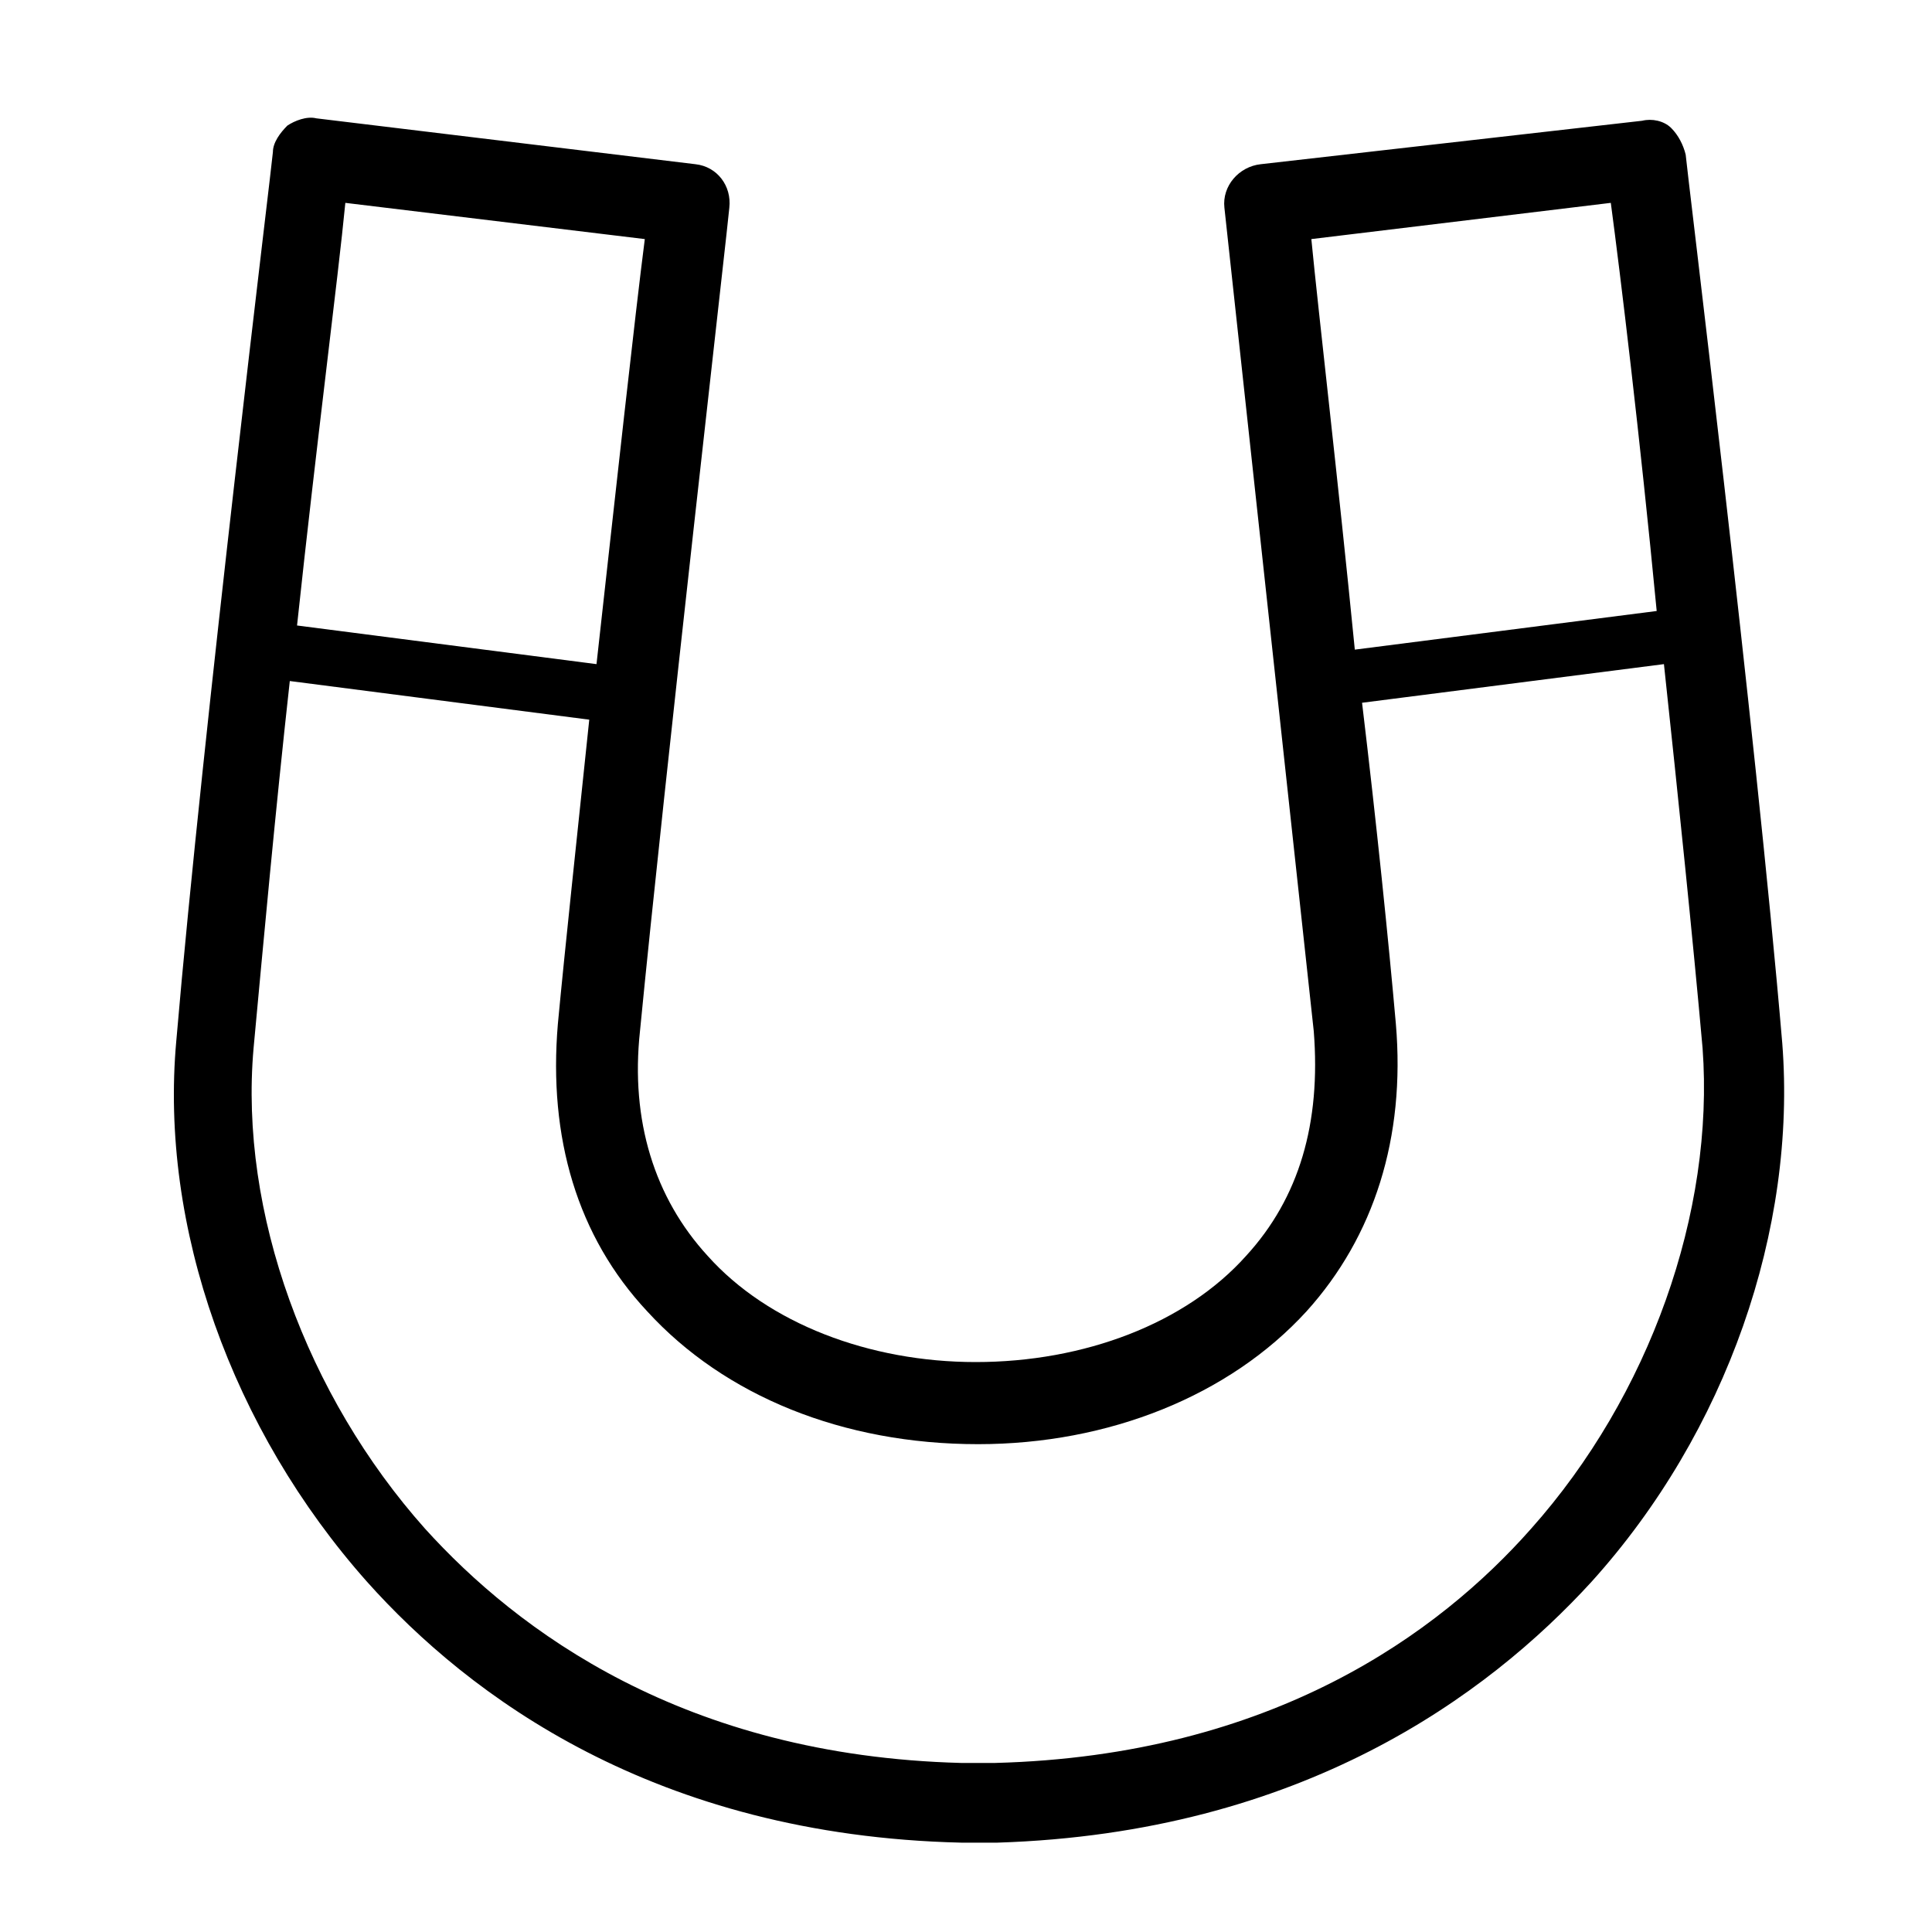
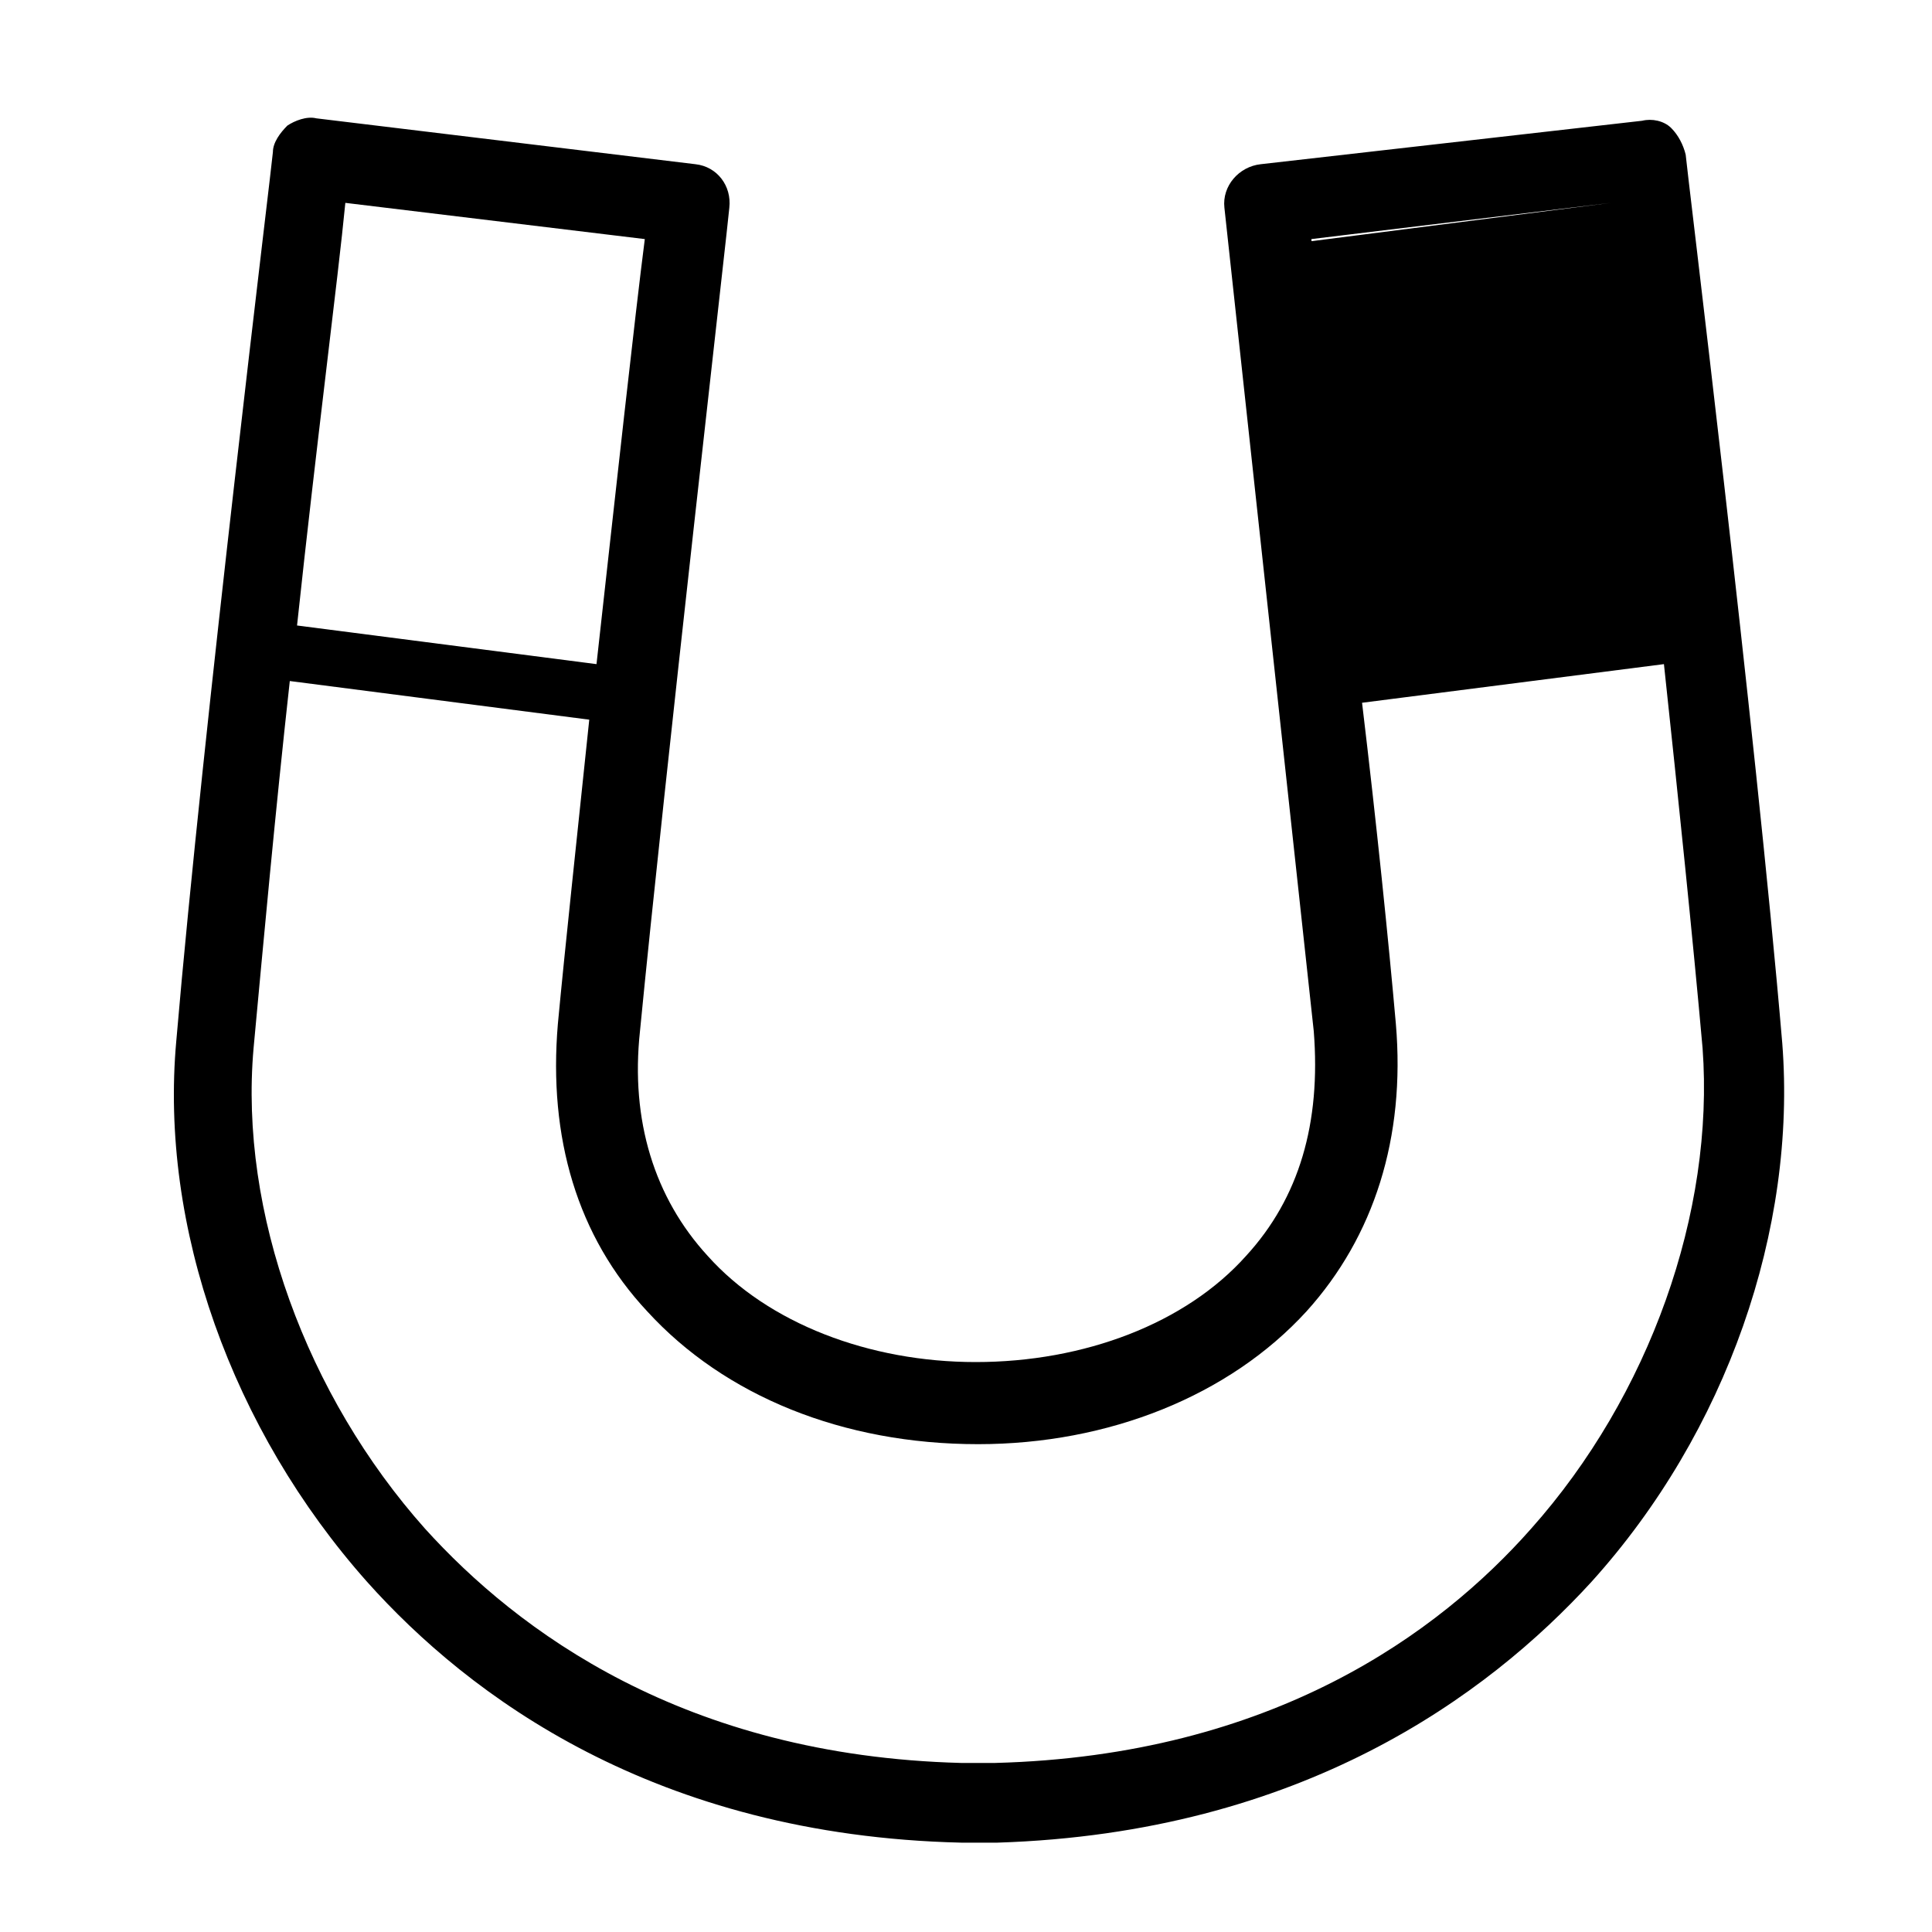
<svg xmlns="http://www.w3.org/2000/svg" version="1.1" id="Layer_1" x="0px" y="0px" viewBox="0 0 80 80" style="enable-background:new 0 0 80 80;" xml:space="preserve">
-   <path d="M73.8,43.2c-1.1-13-4-36.6-4-36.8c-0.1-0.4-0.3-0.8-0.6-1.1c-0.3-0.3-0.8-0.4-1.2-0.3L52.2,6.8c-0.9,0.1-1.6,0.9-1.5,1.8  l3.7,34.1c0.3,3.8-0.6,6.9-2.8,9.3c-2.5,2.8-6.7,4.4-11.2,4.4c-4.4,0-8.6-1.6-11.1-4.4c-2.2-2.4-3.2-5.6-2.8-9.3  c1-10.3,3.7-33.9,3.7-34.1c0.1-0.9-0.5-1.7-1.4-1.8L13.1,4.9c-0.4-0.1-0.9,0.1-1.2,0.3c-0.3,0.3-0.6,0.7-0.6,1.1  c0,0.2-2.9,23.9-4,36.8c-0.7,7.7,2.3,16.1,7.9,22.4c4.2,4.7,11.9,10.5,24.6,10.8c0,0,0.5,0,0.9,0c0.2,0,0.5,0,0.6,0  c12.6-0.4,20.3-6.1,24.6-10.8C71.5,59.3,74.4,50.9,73.8,43.2z M54.3,9.9l12.4-1.5c0.4,3,1.2,9.6,1.9,16.9l-12.5,1.6  C55.4,19.8,54.6,13,54.3,9.9z M14.3,8.4l12.4,1.5c-0.4,3.1-1.2,10.4-2,17.6l-12.4-1.6C13.1,18.4,14,11.5,14.3,8.4z M63.4,63.3  c-3.8,4.3-10.7,9.4-22.2,9.7c0,0,0,0,0,0c-0.4,0-1.3,0-1.4,0c0,0,0,0,0,0c-11.5-0.3-18.4-5.5-22.2-9.7c-4.9-5.5-7.7-13.1-7.1-19.9  c0.4-4.3,0.9-9.8,1.5-15.2l12.4,1.6c-0.5,4.8-1,9.4-1.3,12.6c-0.4,4.7,0.8,8.8,3.7,11.9c3.2,3.5,8.1,5.5,13.7,5.5  c5.4,0,10.4-2,13.6-5.5c2.8-3.1,4.1-7.2,3.7-11.9c-0.3-3.4-0.8-8.3-1.4-13.3l12.5-1.6c0.6,5.6,1.2,11.4,1.6,15.9  C71,50.2,68.3,57.8,63.4,63.3z" />
+   <path d="M73.8,43.2c-1.1-13-4-36.6-4-36.8c-0.1-0.4-0.3-0.8-0.6-1.1c-0.3-0.3-0.8-0.4-1.2-0.3L52.2,6.8c-0.9,0.1-1.6,0.9-1.5,1.8  l3.7,34.1c0.3,3.8-0.6,6.9-2.8,9.3c-2.5,2.8-6.7,4.4-11.2,4.4c-4.4,0-8.6-1.6-11.1-4.4c-2.2-2.4-3.2-5.6-2.8-9.3  c1-10.3,3.7-33.9,3.7-34.1c0.1-0.9-0.5-1.7-1.4-1.8L13.1,4.9c-0.4-0.1-0.9,0.1-1.2,0.3c-0.3,0.3-0.6,0.7-0.6,1.1  c0,0.2-2.9,23.9-4,36.8c-0.7,7.7,2.3,16.1,7.9,22.4c4.2,4.7,11.9,10.5,24.6,10.8c0,0,0.5,0,0.9,0c0.2,0,0.5,0,0.6,0  c12.6-0.4,20.3-6.1,24.6-10.8C71.5,59.3,74.4,50.9,73.8,43.2z M54.3,9.9l12.4-1.5l-12.5,1.6  C55.4,19.8,54.6,13,54.3,9.9z M14.3,8.4l12.4,1.5c-0.4,3.1-1.2,10.4-2,17.6l-12.4-1.6C13.1,18.4,14,11.5,14.3,8.4z M63.4,63.3  c-3.8,4.3-10.7,9.4-22.2,9.7c0,0,0,0,0,0c-0.4,0-1.3,0-1.4,0c0,0,0,0,0,0c-11.5-0.3-18.4-5.5-22.2-9.7c-4.9-5.5-7.7-13.1-7.1-19.9  c0.4-4.3,0.9-9.8,1.5-15.2l12.4,1.6c-0.5,4.8-1,9.4-1.3,12.6c-0.4,4.7,0.8,8.8,3.7,11.9c3.2,3.5,8.1,5.5,13.7,5.5  c5.4,0,10.4-2,13.6-5.5c2.8-3.1,4.1-7.2,3.7-11.9c-0.3-3.4-0.8-8.3-1.4-13.3l12.5-1.6c0.6,5.6,1.2,11.4,1.6,15.9  C71,50.2,68.3,57.8,63.4,63.3z" />
</svg>